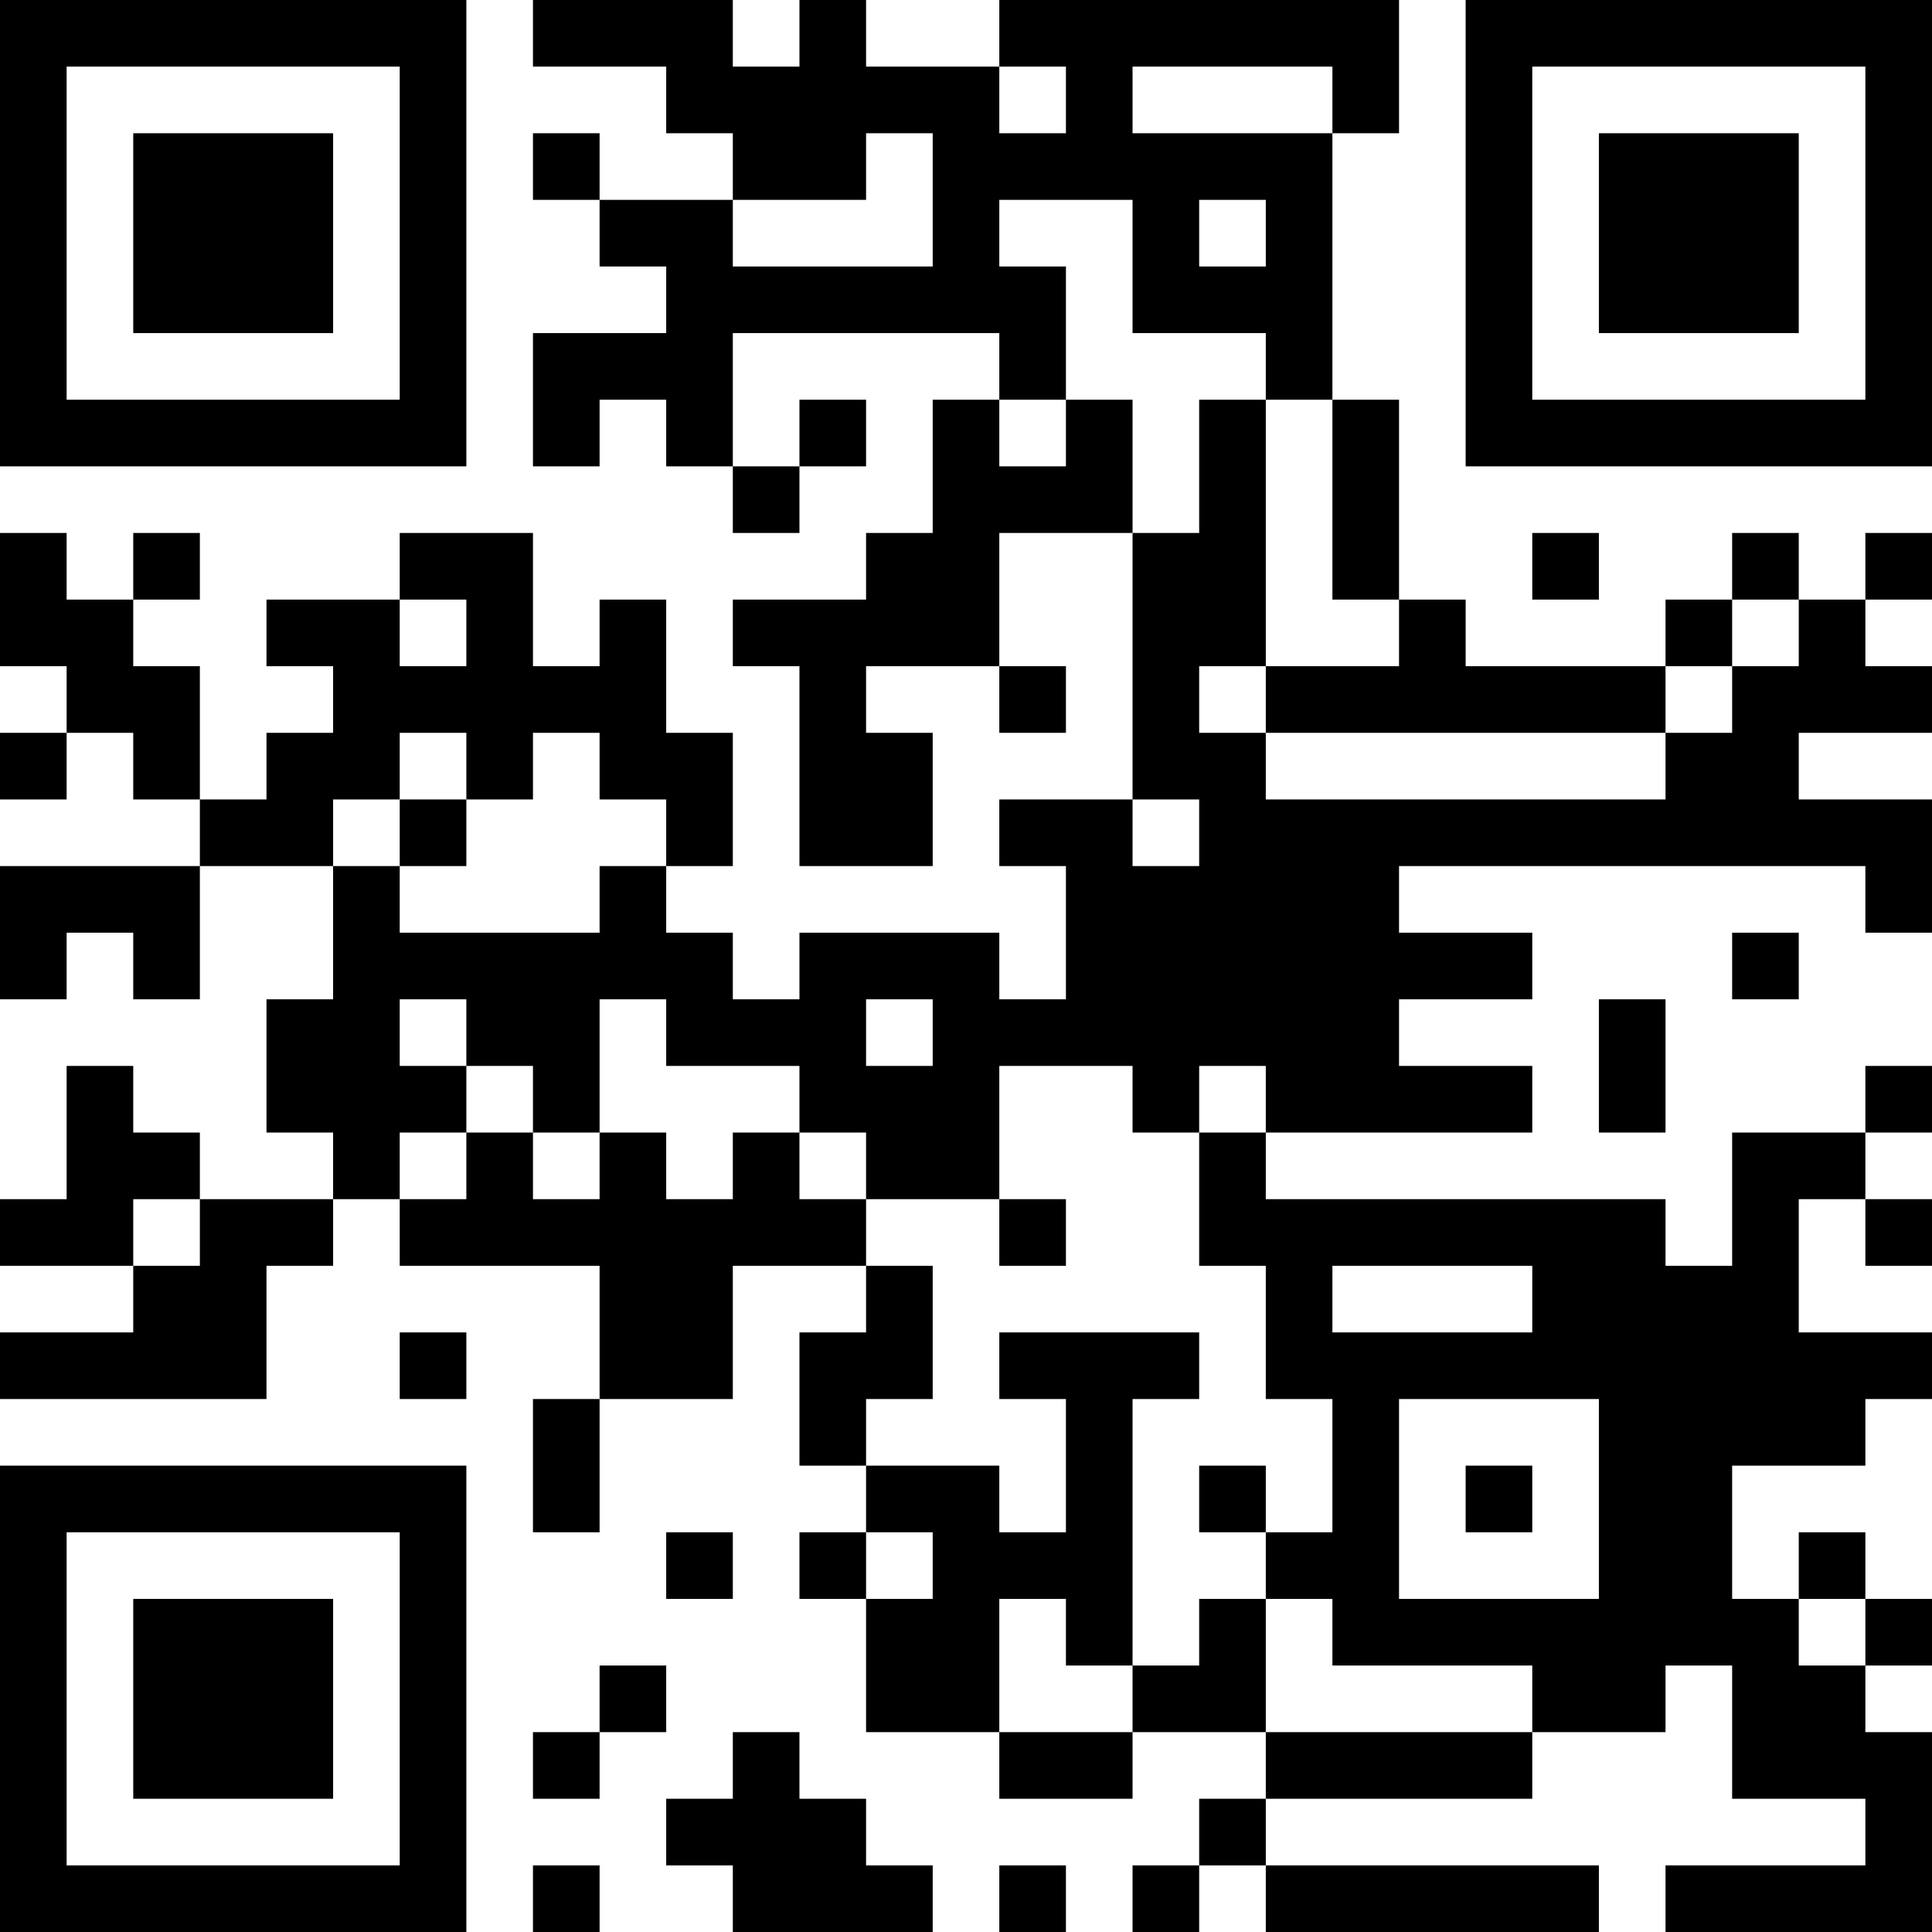
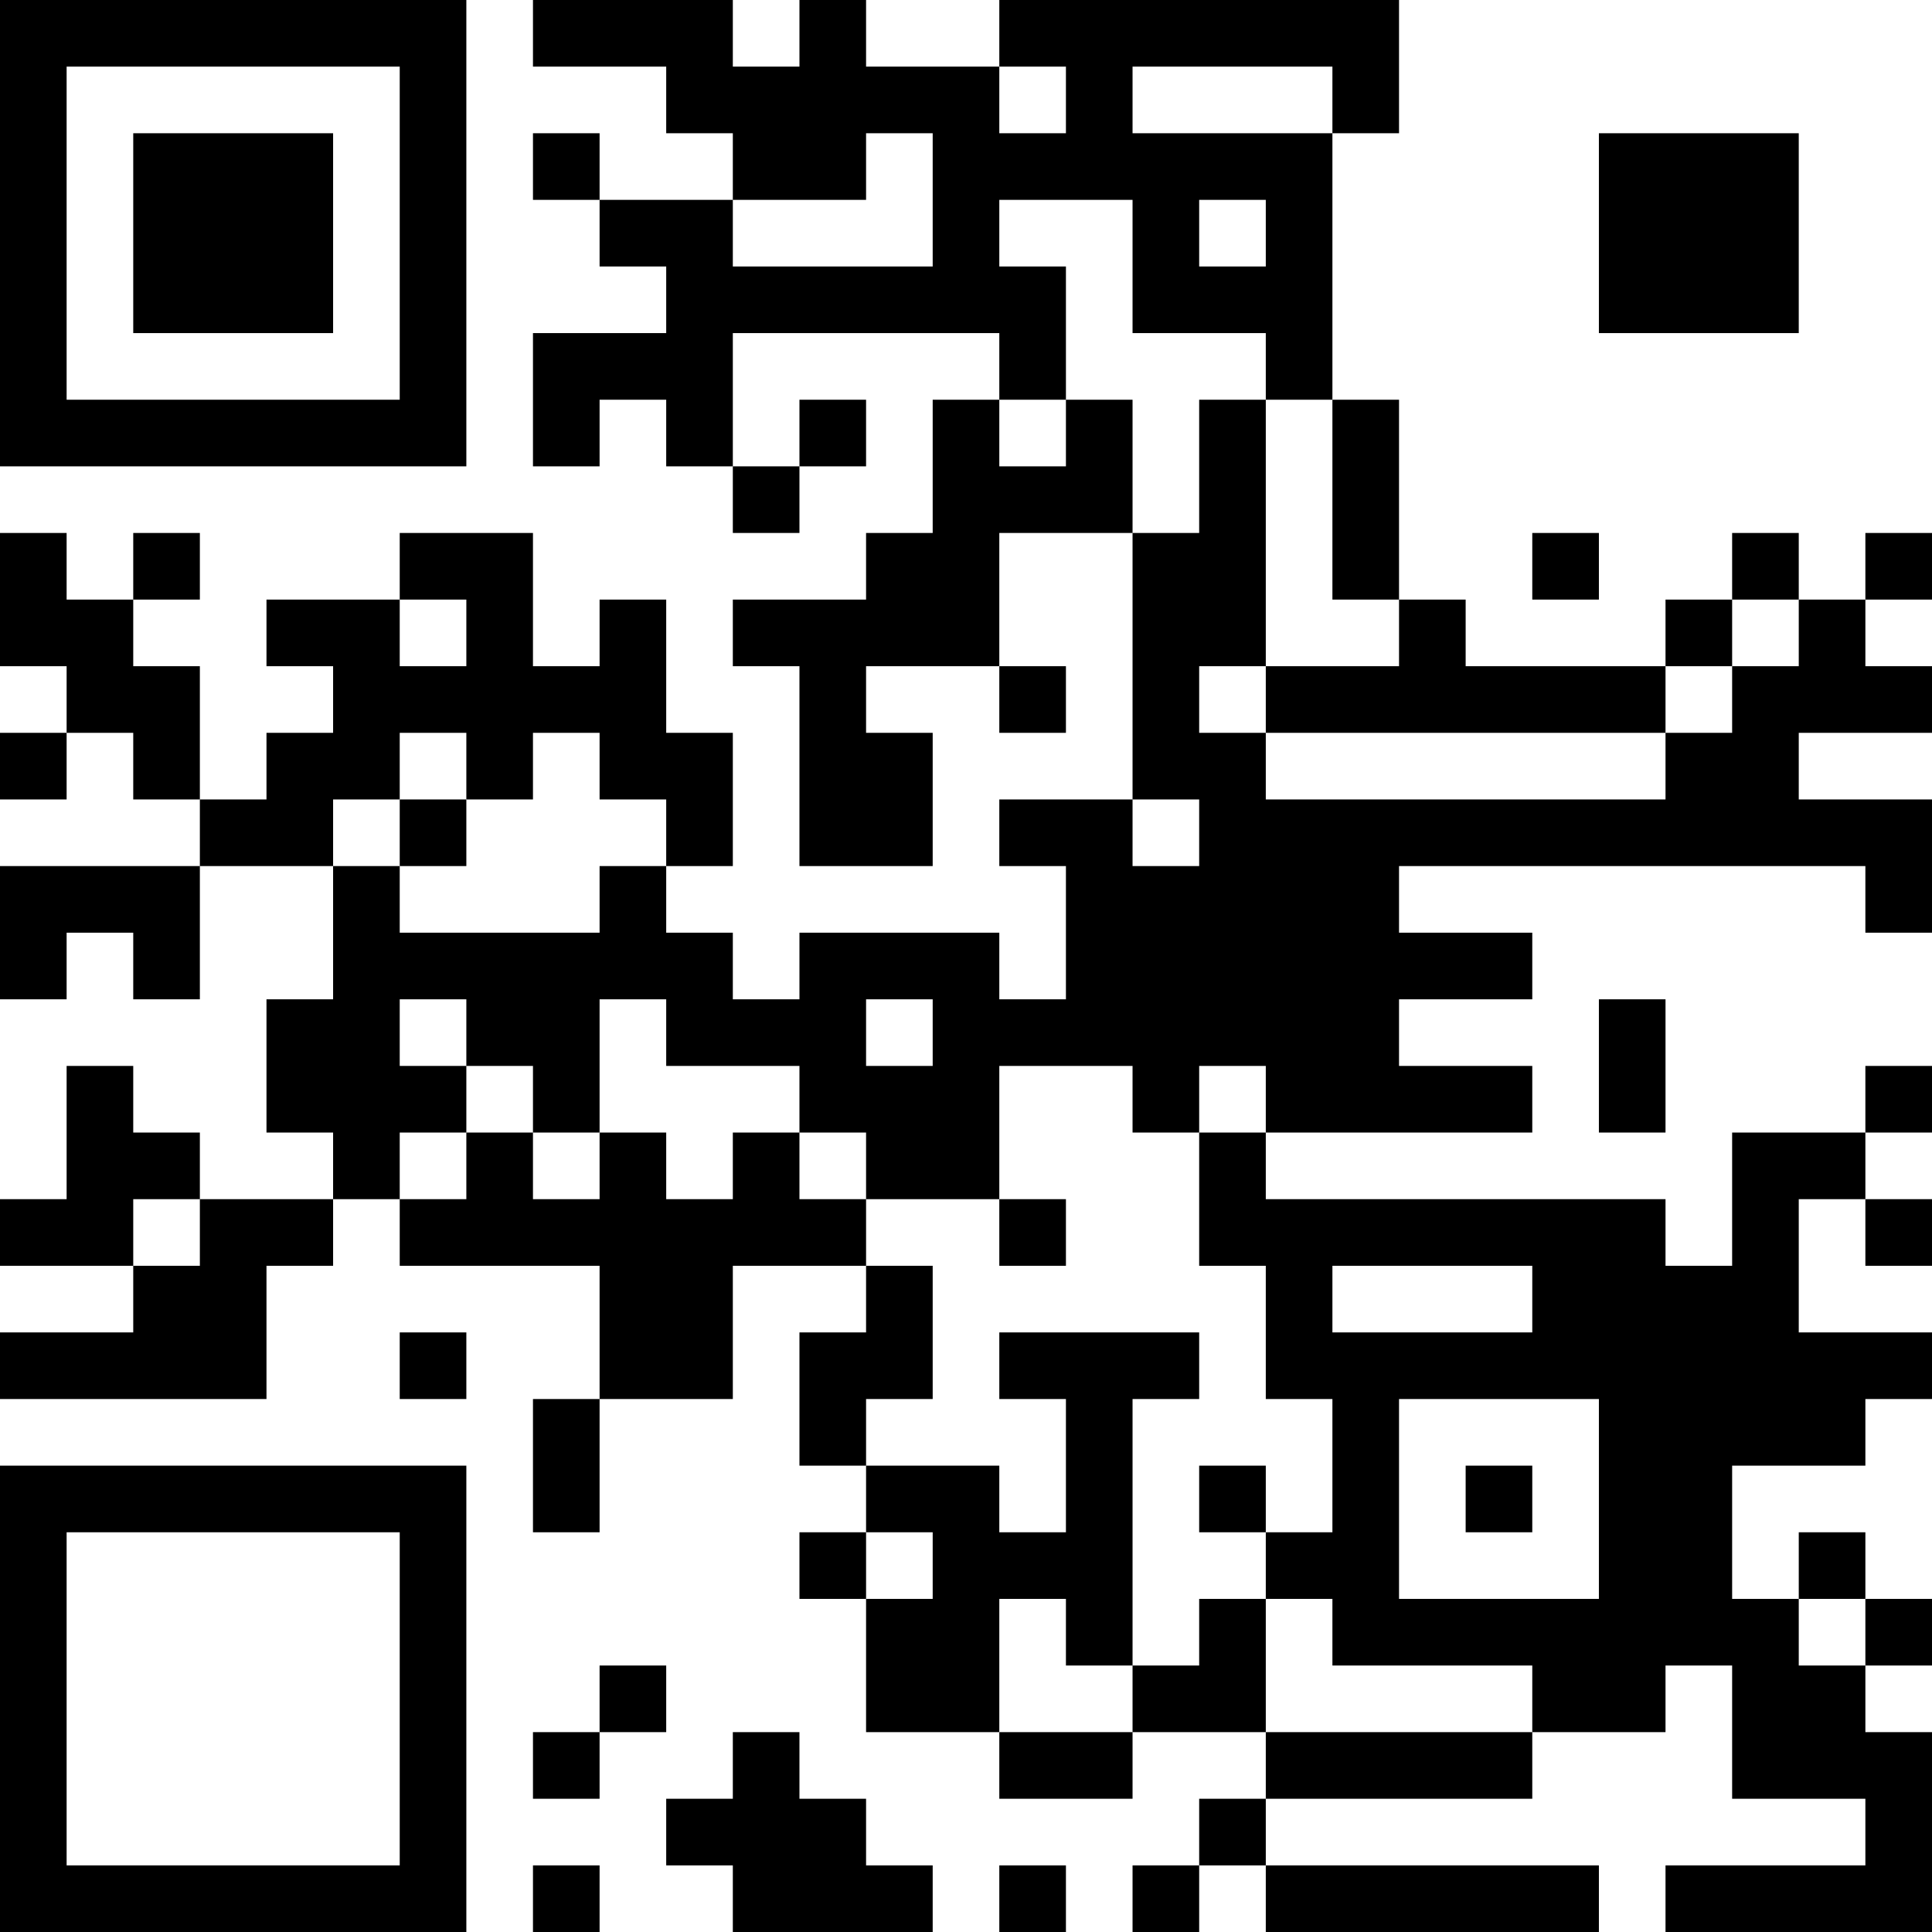
<svg xmlns="http://www.w3.org/2000/svg" width="100%" height="100%" viewBox="0 0 319 319" version="1.1" xml:space="preserve" style="fill-rule:evenodd;clip-rule:evenodd;stroke-linejoin:round;stroke-miterlimit:2;">
  <g transform="matrix(0.1,0,0,-0.1,-104,421)">
    <path d="M1040,4210L1040,3440L1810,3440L1810,4210L1040,4210ZM1700,4100L1700,3550L1150,3550L1150,4100L1700,4100Z" style="fill-rule:nonzero;" />
  </g>
  <g transform="matrix(0.1,0,0,-0.1,-104,421)">
    <path d="M1260,3990L1260,3660L1590,3660L1590,3990L1260,3990Z" style="fill-rule:nonzero;" />
  </g>
  <g transform="matrix(0.1,0,0,-0.1,-104,421)">
    <path d="M1920,4210L1920,4100L2140,4100L2140,3990L2250,3990L2250,3880L2030,3880L2030,3990L1920,3990L1920,3880L2030,3880L2030,3770L2140,3770L2140,3660L1920,3660L1920,3440L2030,3440L2030,3550L2140,3550L2140,3440L2250,3440L2250,3330L2360,3330L2360,3440L2470,3440L2470,3550L2360,3550L2360,3440L2250,3440L2250,3660L2690,3660L2690,3550L2580,3550L2580,3330L2470,3330L2470,3220L2250,3220L2250,3110L2360,3110L2360,2780L2580,2780L2580,3000L2470,3000L2470,3110L2690,3110L2690,3000L2800,3000L2800,3110L2690,3110L2690,3330L2910,3330L2910,2890L2690,2890L2690,2780L2800,2780L2800,2560L2690,2560L2690,2670L2360,2670L2360,2560L2250,2560L2250,2670L2140,2670L2140,2780L2250,2780L2250,3000L2140,3000L2140,3220L2030,3220L2030,3110L1920,3110L1920,3330L1700,3330L1700,3220L1480,3220L1480,3110L1590,3110L1590,3000L1480,3000L1480,2890L1370,2890L1370,3110L1260,3110L1260,3220L1370,3220L1370,3330L1260,3330L1260,3220L1150,3220L1150,3330L1040,3330L1040,3110L1150,3110L1150,3000L1040,3000L1040,2890L1150,2890L1150,3000L1260,3000L1260,2890L1370,2890L1370,2780L1040,2780L1040,2560L1150,2560L1150,2670L1260,2670L1260,2560L1370,2560L1370,2780L1590,2780L1590,2560L1480,2560L1480,2340L1590,2340L1590,2230L1370,2230L1370,2340L1260,2340L1260,2450L1150,2450L1150,2230L1040,2230L1040,2120L1260,2120L1260,2010L1040,2010L1040,1900L1480,1900L1480,2120L1590,2120L1590,2230L1700,2230L1700,2120L2030,2120L2030,1900L1920,1900L1920,1680L2030,1680L2030,1900L2250,1900L2250,2120L2470,2120L2470,2010L2360,2010L2360,1790L2470,1790L2470,1680L2360,1680L2360,1570L2470,1570L2470,1350L2690,1350L2690,1240L2910,1240L2910,1350L3130,1350L3130,1240L3020,1240L3020,1130L2910,1130L2910,1020L3020,1020L3020,1130L3130,1130L3130,1020L3680,1020L3680,1130L3130,1130L3130,1240L3570,1240L3570,1350L3790,1350L3790,1460L3900,1460L3900,1240L4120,1240L4120,1130L3790,1130L3790,1020L4230,1020L4230,1350L4120,1350L4120,1460L4230,1460L4230,1570L4120,1570L4120,1680L4010,1680L4010,1570L3900,1570L3900,1790L4120,1790L4120,1900L4230,1900L4230,2010L4010,2010L4010,2230L4120,2230L4120,2120L4230,2120L4230,2230L4120,2230L4120,2340L4230,2340L4230,2450L4120,2450L4120,2340L3900,2340L3900,2120L3790,2120L3790,2230L3130,2230L3130,2340L3570,2340L3570,2450L3350,2450L3350,2560L3570,2560L3570,2670L3350,2670L3350,2780L4120,2780L4120,2670L4230,2670L4230,2890L4010,2890L4010,3000L4230,3000L4230,3110L4120,3110L4120,3220L4230,3220L4230,3330L4120,3330L4120,3220L4010,3220L4010,3330L3900,3330L3900,3220L3790,3220L3790,3110L3460,3110L3460,3220L3350,3220L3350,3550L3240,3550L3240,3990L3350,3990L3350,4210L2690,4210L2690,4100L2470,4100L2470,4210L2360,4210L2360,4100L2250,4100L2250,4210L1920,4210ZM2800,4100L2800,3990L2690,3990L2690,4100L2800,4100ZM3240,4100L3240,3990L2910,3990L2910,4100L3240,4100ZM2580,3990L2580,3770L2250,3770L2250,3880L2470,3880L2470,3990L2580,3990ZM2910,3880L2910,3660L3130,3660L3130,3550L3240,3550L3240,3220L3350,3220L3350,3110L3130,3110L3130,3000L3790,3000L3790,3110L3900,3110L3900,3220L4010,3220L4010,3110L3900,3110L3900,3000L3790,3000L3790,2890L3130,2890L3130,3000L3020,3000L3020,3110L3130,3110L3130,3550L3020,3550L3020,3330L2910,3330L2910,3550L2800,3550L2800,3440L2690,3440L2690,3550L2800,3550L2800,3770L2690,3770L2690,3880L2910,3880ZM3130,3880L3130,3770L3020,3770L3020,3880L3130,3880ZM1810,3220L1810,3110L1700,3110L1700,3220L1810,3220ZM1810,3000L1810,2890L1920,2890L1920,3000L2030,3000L2030,2890L2140,2890L2140,2780L2030,2780L2030,2670L1700,2670L1700,2780L1590,2780L1590,2890L1700,2890L1700,3000L1810,3000ZM3020,2890L3020,2780L2910,2780L2910,2890L3020,2890ZM1810,2560L1810,2450L1920,2450L1920,2340L2030,2340L2030,2560L2140,2560L2140,2450L2360,2450L2360,2340L2470,2340L2470,2230L2690,2230L2690,2450L2910,2450L2910,2340L3020,2340L3020,2450L3130,2450L3130,2340L3020,2340L3020,2120L3130,2120L3130,1900L3240,1900L3240,1680L3130,1680L3130,1570L3240,1570L3240,1460L3570,1460L3570,1350L3130,1350L3130,1570L3020,1570L3020,1460L2910,1460L2910,1350L2690,1350L2690,1570L2800,1570L2800,1460L2910,1460L2910,1900L3020,1900L3020,2010L2690,2010L2690,1900L2800,1900L2800,1680L2690,1680L2690,1790L2470,1790L2470,1900L2580,1900L2580,2120L2470,2120L2470,2230L2360,2230L2360,2340L2250,2340L2250,2230L2140,2230L2140,2340L2030,2340L2030,2230L1920,2230L1920,2340L1810,2340L1810,2230L1700,2230L1700,2340L1810,2340L1810,2450L1700,2450L1700,2560L1810,2560ZM2580,2560L2580,2450L2470,2450L2470,2560L2580,2560ZM1370,2230L1370,2120L1260,2120L1260,2230L1370,2230ZM3570,2120L3570,2010L3240,2010L3240,2120L3570,2120ZM3680,1900L3680,1570L3350,1570L3350,1900L3680,1900ZM2580,1680L2580,1570L2470,1570L2470,1680L2580,1680ZM4120,1570L4120,1460L4010,1460L4010,1570L4120,1570Z" style="fill-rule:nonzero;" />
  </g>
  <g transform="matrix(0.1,0,0,-0.1,-104,421)">
    <path d="M1700,2890L1700,2780L1810,2780L1810,2890L1700,2890Z" style="fill-rule:nonzero;" />
  </g>
  <g transform="matrix(0.1,0,0,-0.1,-104,421)">
    <path d="M2690,2230L2690,2120L2800,2120L2800,2230L2690,2230Z" style="fill-rule:nonzero;" />
  </g>
  <g transform="matrix(0.1,0,0,-0.1,-104,421)">
    <path d="M3020,1790L3020,1680L3130,1680L3130,1790L3020,1790Z" style="fill-rule:nonzero;" />
  </g>
  <g transform="matrix(0.1,0,0,-0.1,-104,421)">
    <path d="M3460,1790L3460,1680L3570,1680L3570,1790L3460,1790Z" style="fill-rule:nonzero;" />
  </g>
  <g transform="matrix(0.1,0,0,-0.1,-104,421)">
-     <path d="M3460,4210L3460,3440L4230,3440L4230,4210L3460,4210ZM4120,4100L4120,3550L3570,3550L3570,4100L4120,4100Z" style="fill-rule:nonzero;" />
-   </g>
+     </g>
  <g transform="matrix(0.1,0,0,-0.1,-104,421)">
    <path d="M3680,3990L3680,3660L4010,3660L4010,3990L3680,3990Z" style="fill-rule:nonzero;" />
  </g>
  <g transform="matrix(0.1,0,0,-0.1,-104,421)">
    <path d="M3570,3330L3570,3220L3680,3220L3680,3330L3570,3330Z" style="fill-rule:nonzero;" />
  </g>
  <g transform="matrix(0.1,0,0,-0.1,-104,421)">
-     <path d="M3900,2670L3900,2560L4010,2560L4010,2670L3900,2670Z" style="fill-rule:nonzero;" />
-   </g>
+     </g>
  <g transform="matrix(0.1,0,0,-0.1,-104,421)">
    <path d="M3680,2560L3680,2340L3790,2340L3790,2560L3680,2560Z" style="fill-rule:nonzero;" />
  </g>
  <g transform="matrix(0.1,0,0,-0.1,-104,421)">
    <path d="M1700,2010L1700,1900L1810,1900L1810,2010L1700,2010Z" style="fill-rule:nonzero;" />
  </g>
  <g transform="matrix(0.1,0,0,-0.1,-104,421)">
    <path d="M1040,1790L1040,1020L1810,1020L1810,1790L1040,1790ZM1700,1680L1700,1130L1150,1130L1150,1680L1700,1680Z" style="fill-rule:nonzero;" />
  </g>
  <g transform="matrix(0.1,0,0,-0.1,-104,421)">
-     <path d="M1260,1570L1260,1240L1590,1240L1590,1570L1260,1570Z" style="fill-rule:nonzero;" />
-   </g>
+     </g>
  <g transform="matrix(0.1,0,0,-0.1,-104,421)">
-     <path d="M2140,1680L2140,1570L2250,1570L2250,1680L2140,1680Z" style="fill-rule:nonzero;" />
-   </g>
+     </g>
  <g transform="matrix(0.1,0,0,-0.1,-104,421)">
    <path d="M2030,1460L2030,1350L1920,1350L1920,1240L2030,1240L2030,1350L2140,1350L2140,1460L2030,1460Z" style="fill-rule:nonzero;" />
  </g>
  <g transform="matrix(0.1,0,0,-0.1,-104,421)">
    <path d="M2250,1350L2250,1240L2140,1240L2140,1130L2250,1130L2250,1020L2580,1020L2580,1130L2470,1130L2470,1240L2360,1240L2360,1350L2250,1350Z" style="fill-rule:nonzero;" />
  </g>
  <g transform="matrix(0.1,0,0,-0.1,-104,421)">
    <path d="M1920,1130L1920,1020L2030,1020L2030,1130L1920,1130Z" style="fill-rule:nonzero;" />
  </g>
  <g transform="matrix(0.1,0,0,-0.1,-104,421)">
    <path d="M2690,1130L2690,1020L2800,1020L2800,1130L2690,1130Z" style="fill-rule:nonzero;" />
  </g>
</svg>